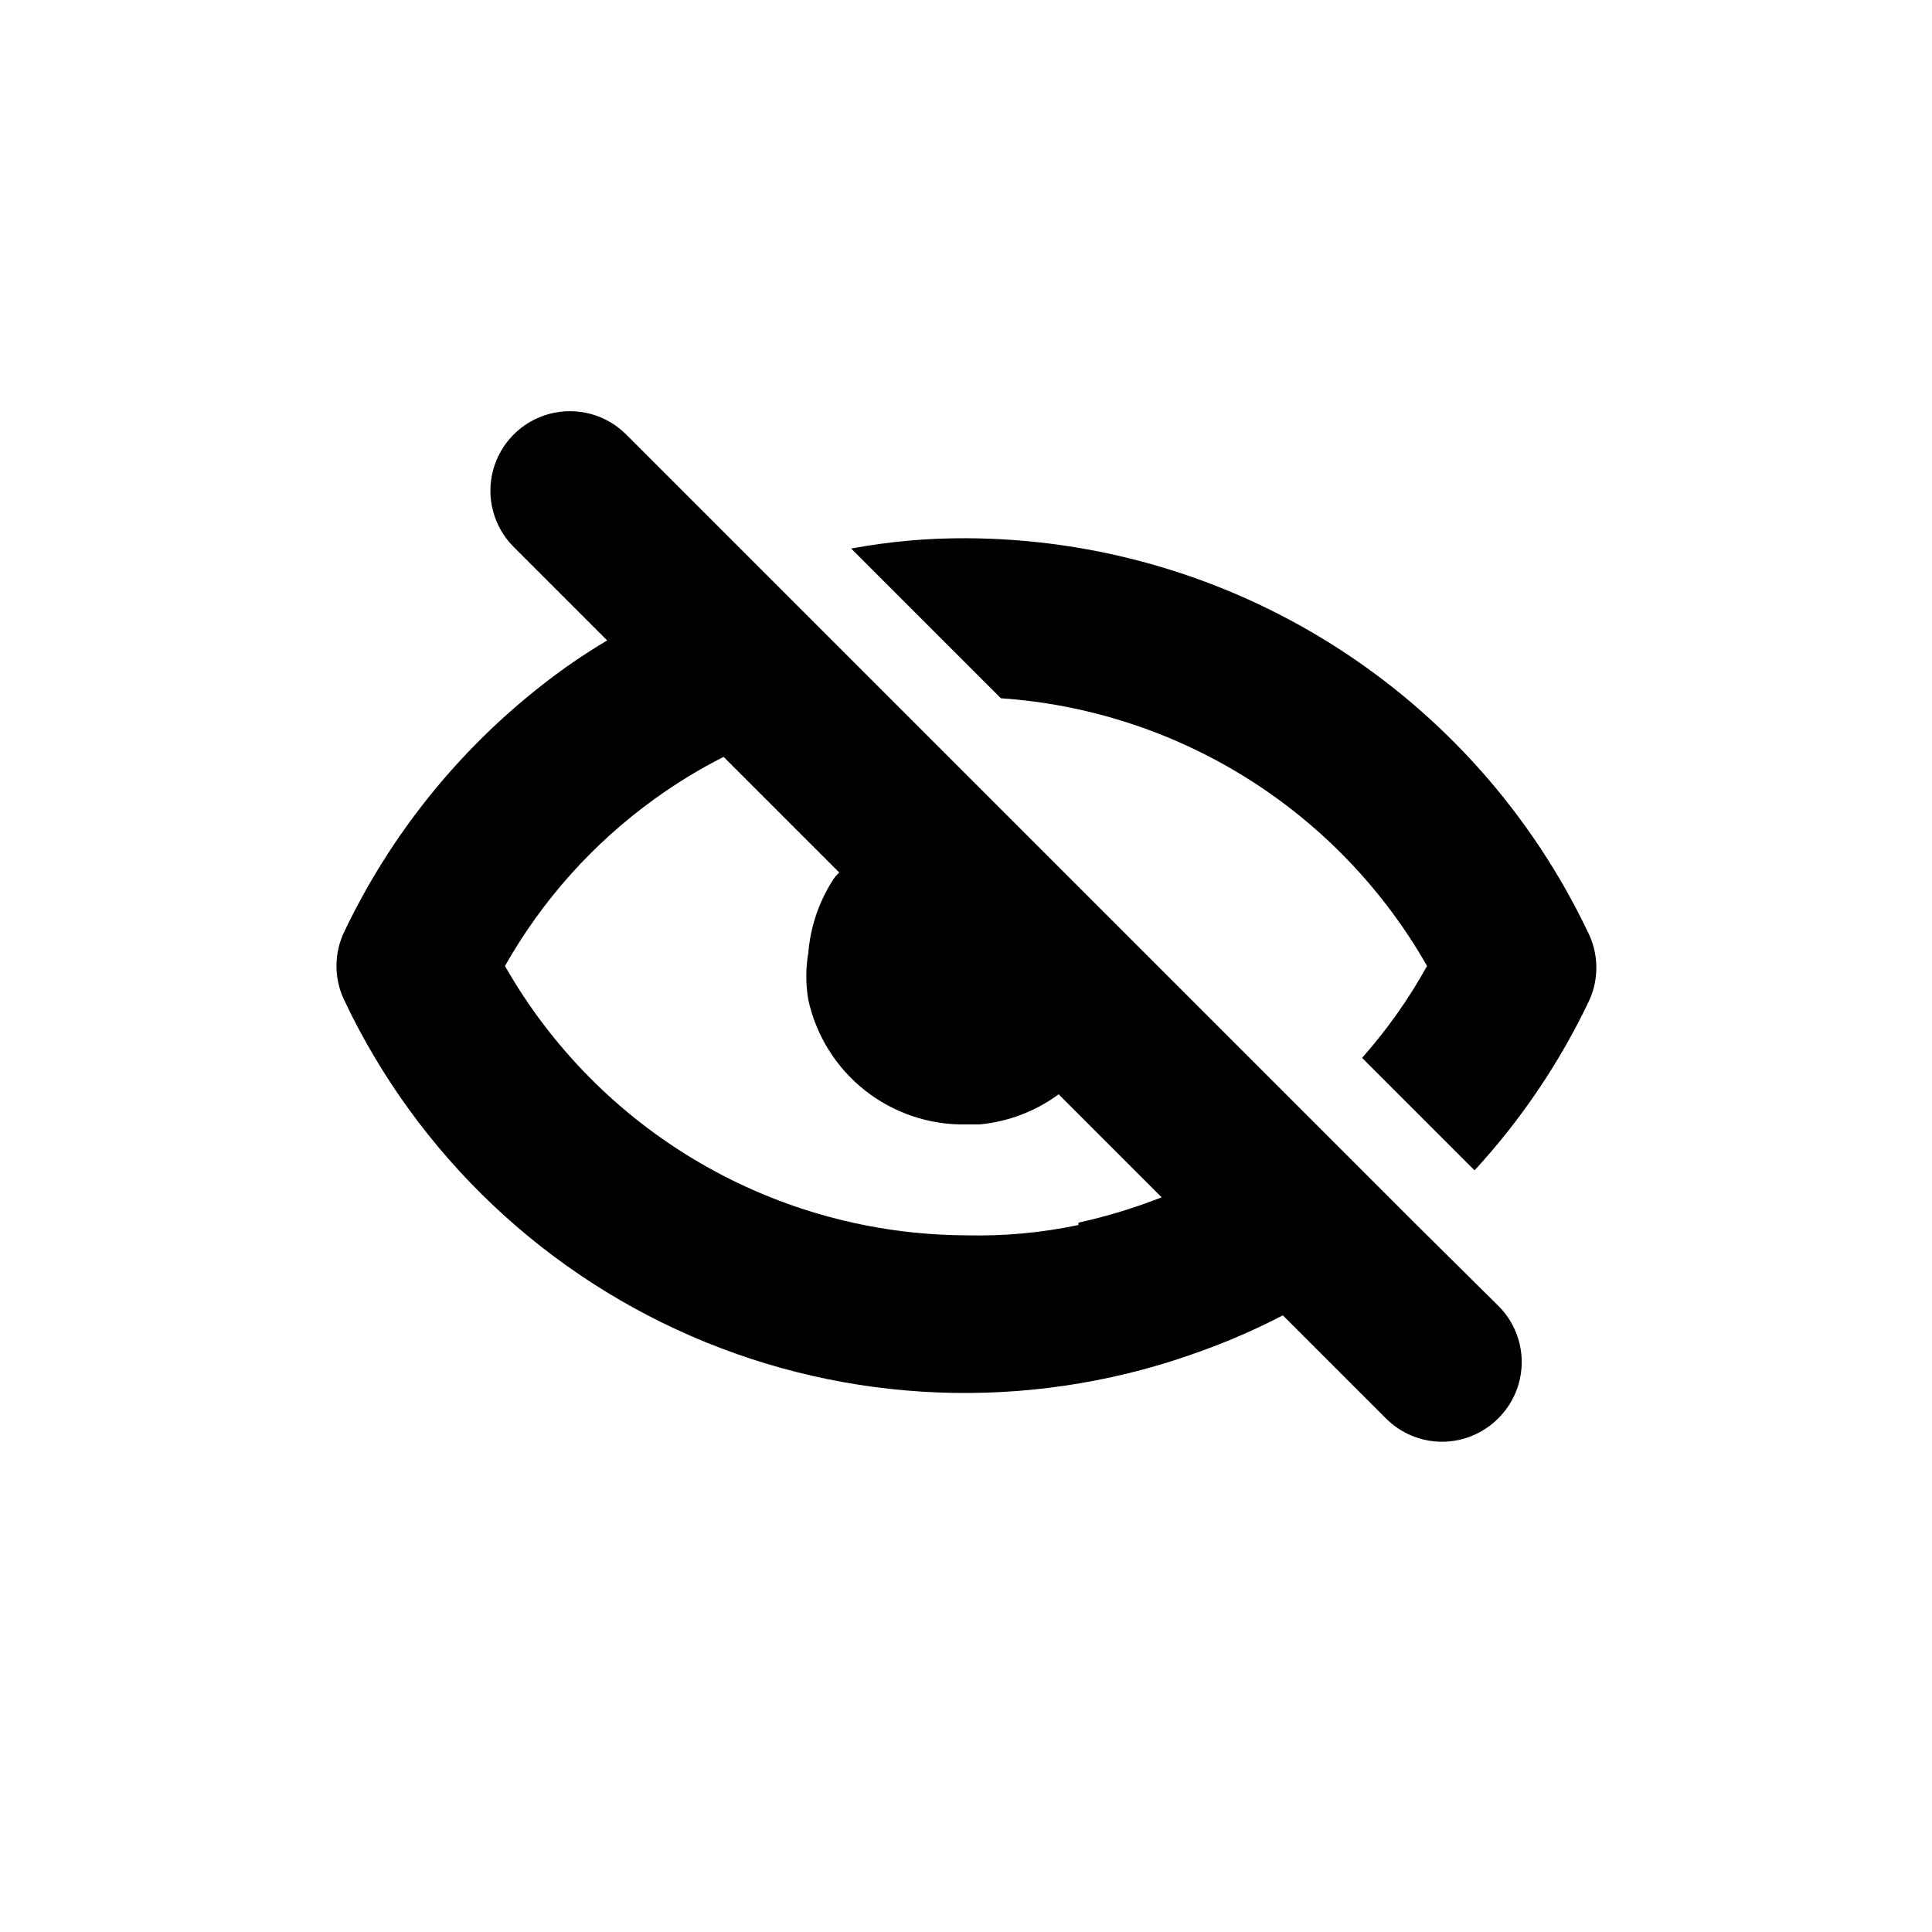
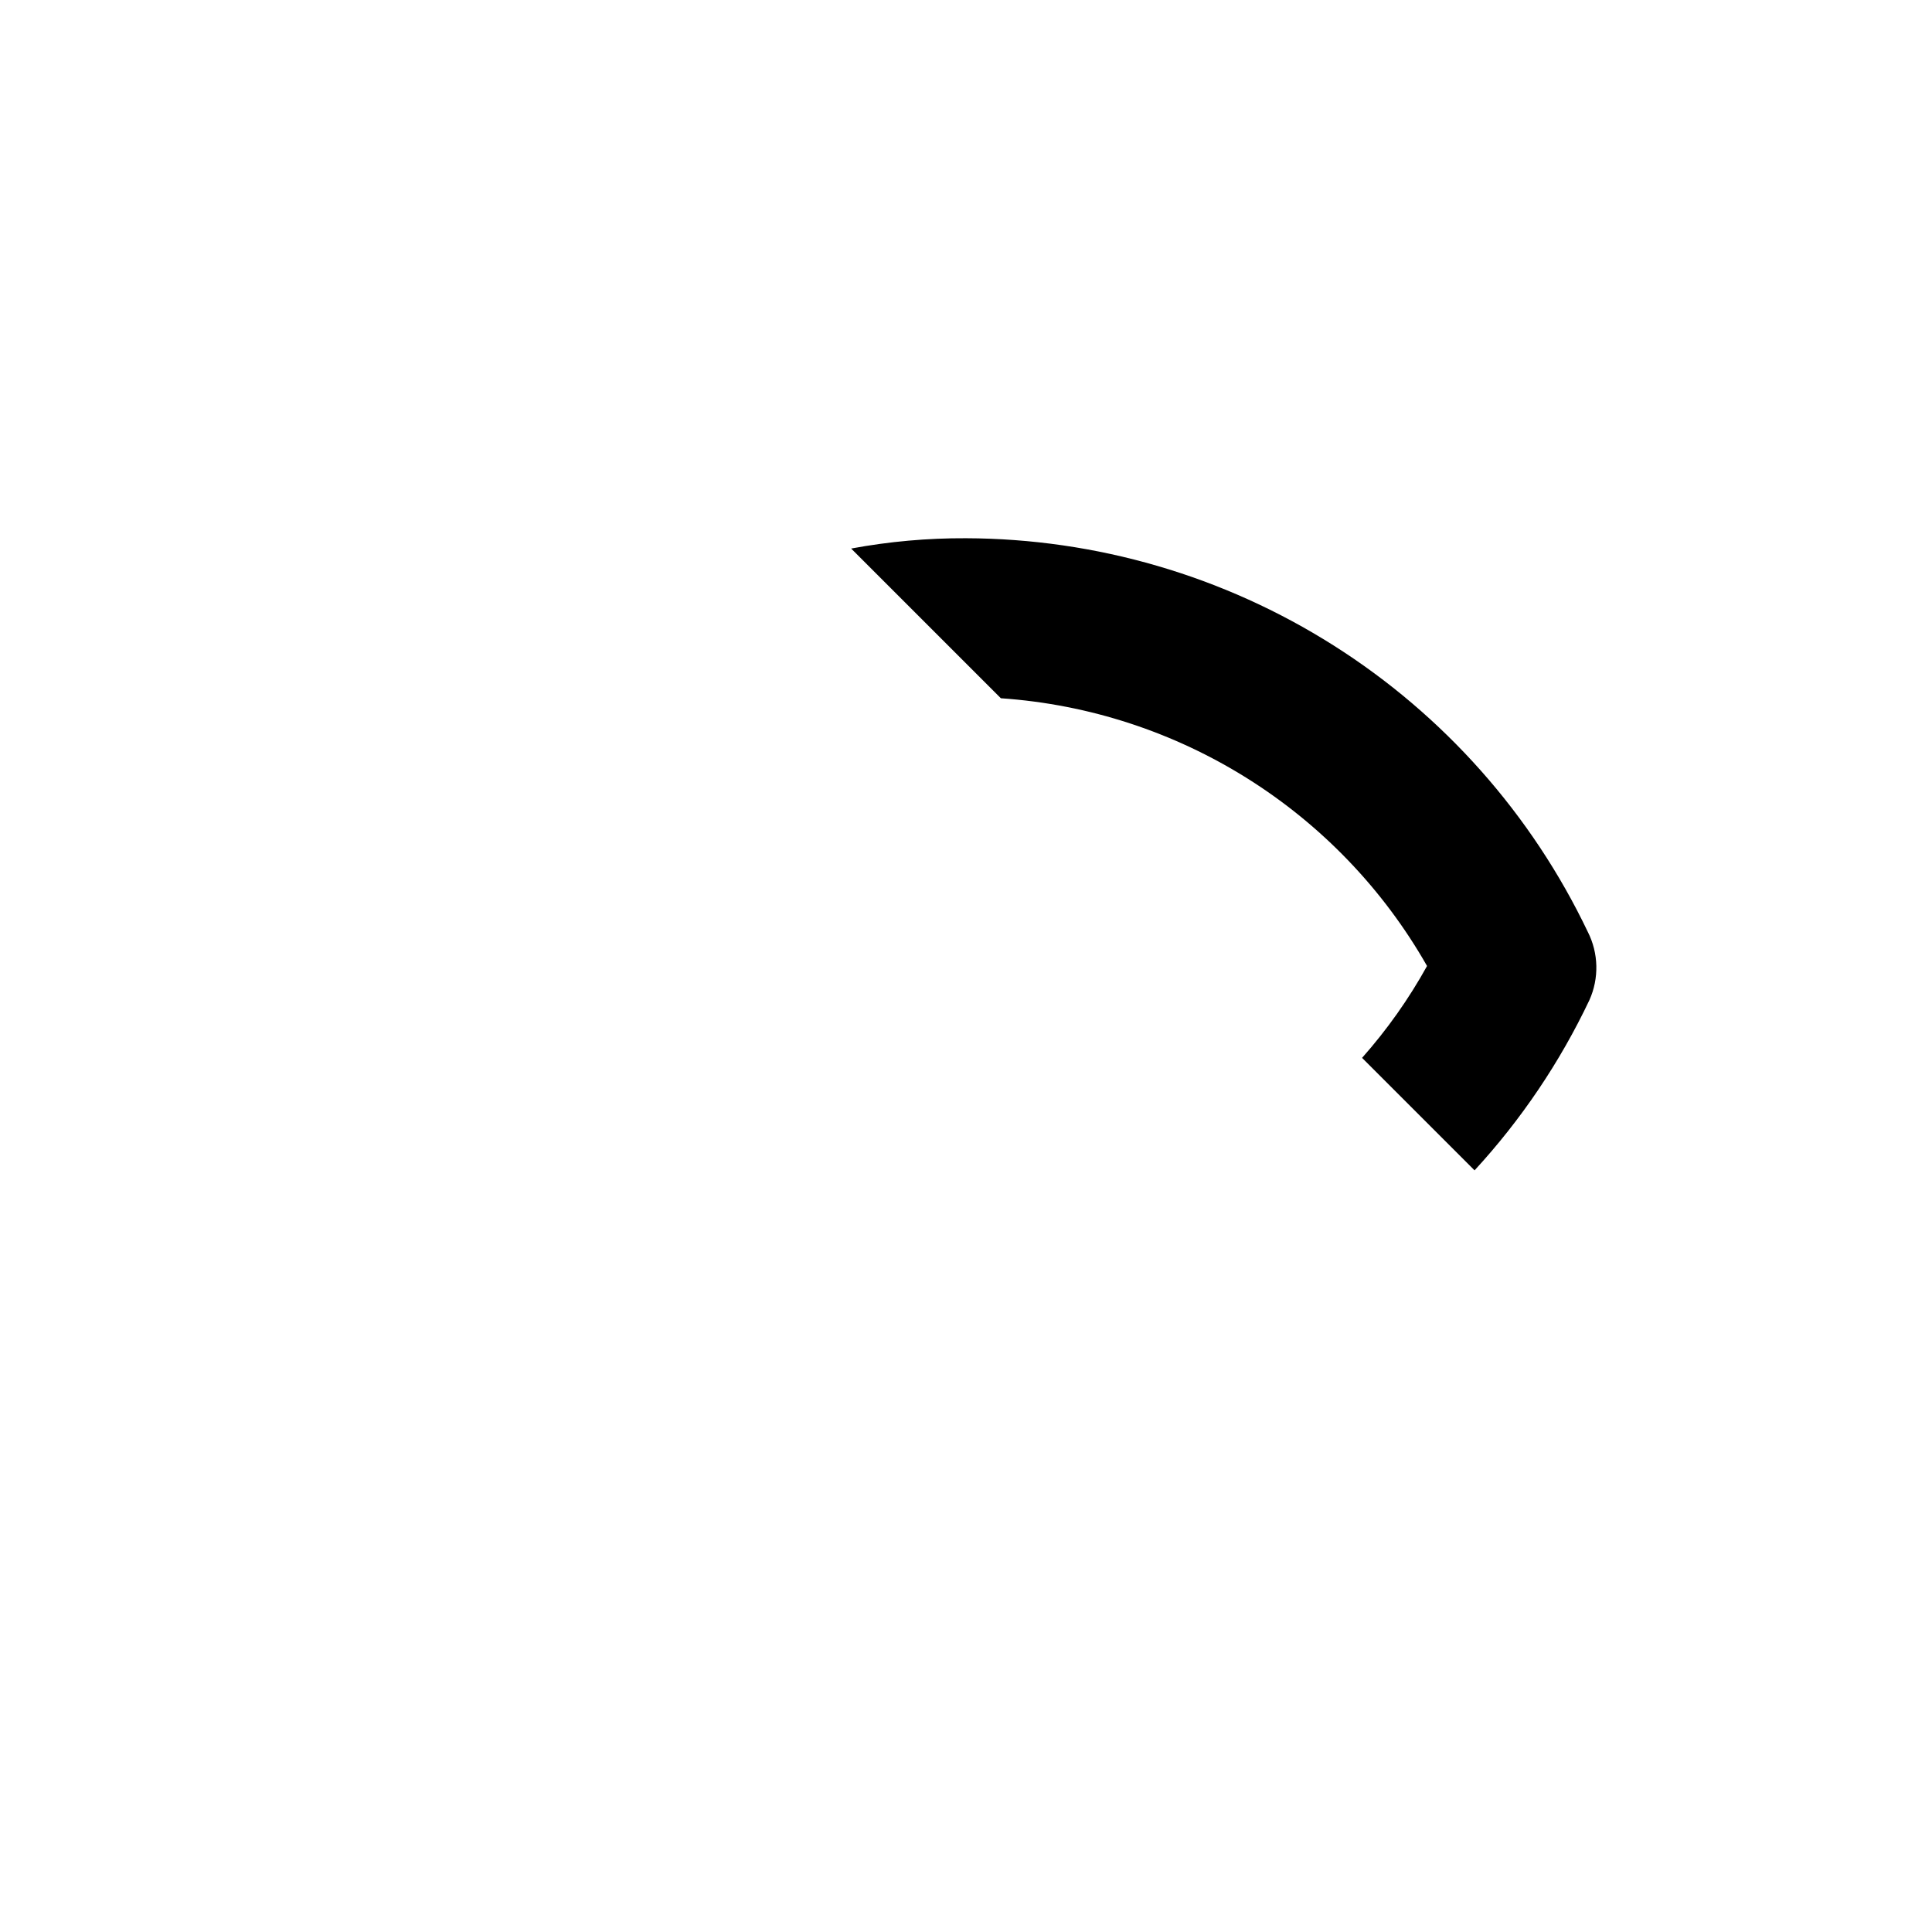
<svg xmlns="http://www.w3.org/2000/svg" fill="#000000" width="800px" height="800px" version="1.1" viewBox="144 144 512 512">
  <g>
    <path d="m564.79 390.97c-14.859-31.141-38.207-57.453-67.359-75.91-29.152-18.457-62.926-28.309-97.426-28.422-10.211-0.047-20.402 0.867-30.441 2.731l39.676 39.676c47.156 3.234 89.555 29.875 112.94 70.953-4.828 8.723-10.602 16.887-17.215 24.348l29.809 29.809c12.359-13.426 22.621-28.641 30.441-45.133 2.586-5.773 2.434-12.406-0.422-18.051z" />
-     <path d="m519.44 468.64-209.5-209.5c-5.324-5.324-13.086-7.402-20.359-5.453-7.273 1.949-12.953 7.629-14.902 14.902-1.949 7.273 0.129 15.035 5.453 20.359l24.773 24.773c-6.066 3.598-11.887 7.598-17.426 11.965-22.234 17.43-40.125 39.777-52.27 65.285-2.719 5.711-2.719 12.344 0 18.051 19.48 41.152 53.676 73.508 95.84 90.688 42.164 17.176 89.234 17.926 131.93 2.098 7.191-2.613 14.203-5.699 20.988-9.234l27.289 27.289h0.004c3.941 3.973 9.305 6.211 14.902 6.211s10.965-2.238 14.906-6.211c3.973-3.941 6.207-9.309 6.207-14.906 0-5.594-2.234-10.961-6.207-14.902zm-89.637 0h0.004c-9.797 2.07-19.801 2.984-29.809 2.731-24.844-0.105-49.219-6.758-70.668-19.289s-39.215-30.496-51.508-52.082c9.871-17.461 23.406-32.57 39.676-44.293 5.789-4.18 11.895-7.902 18.262-11.129l30.648 30.648c-0.738 0.672-1.375 1.453-1.887 2.309-3.586 5.703-5.746 12.184-6.301 18.895-0.727 4.168-0.727 8.43 0 12.594 2.086 9.477 7.387 17.934 15 23.941 7.617 6.012 17.078 9.195 26.777 9.02h3.57-0.004c7.594-0.707 14.848-3.465 20.992-7.981l27.289 27.289v0.004c-7.156 2.816-14.527 5.062-22.039 6.715z" />
  </g>
</svg>